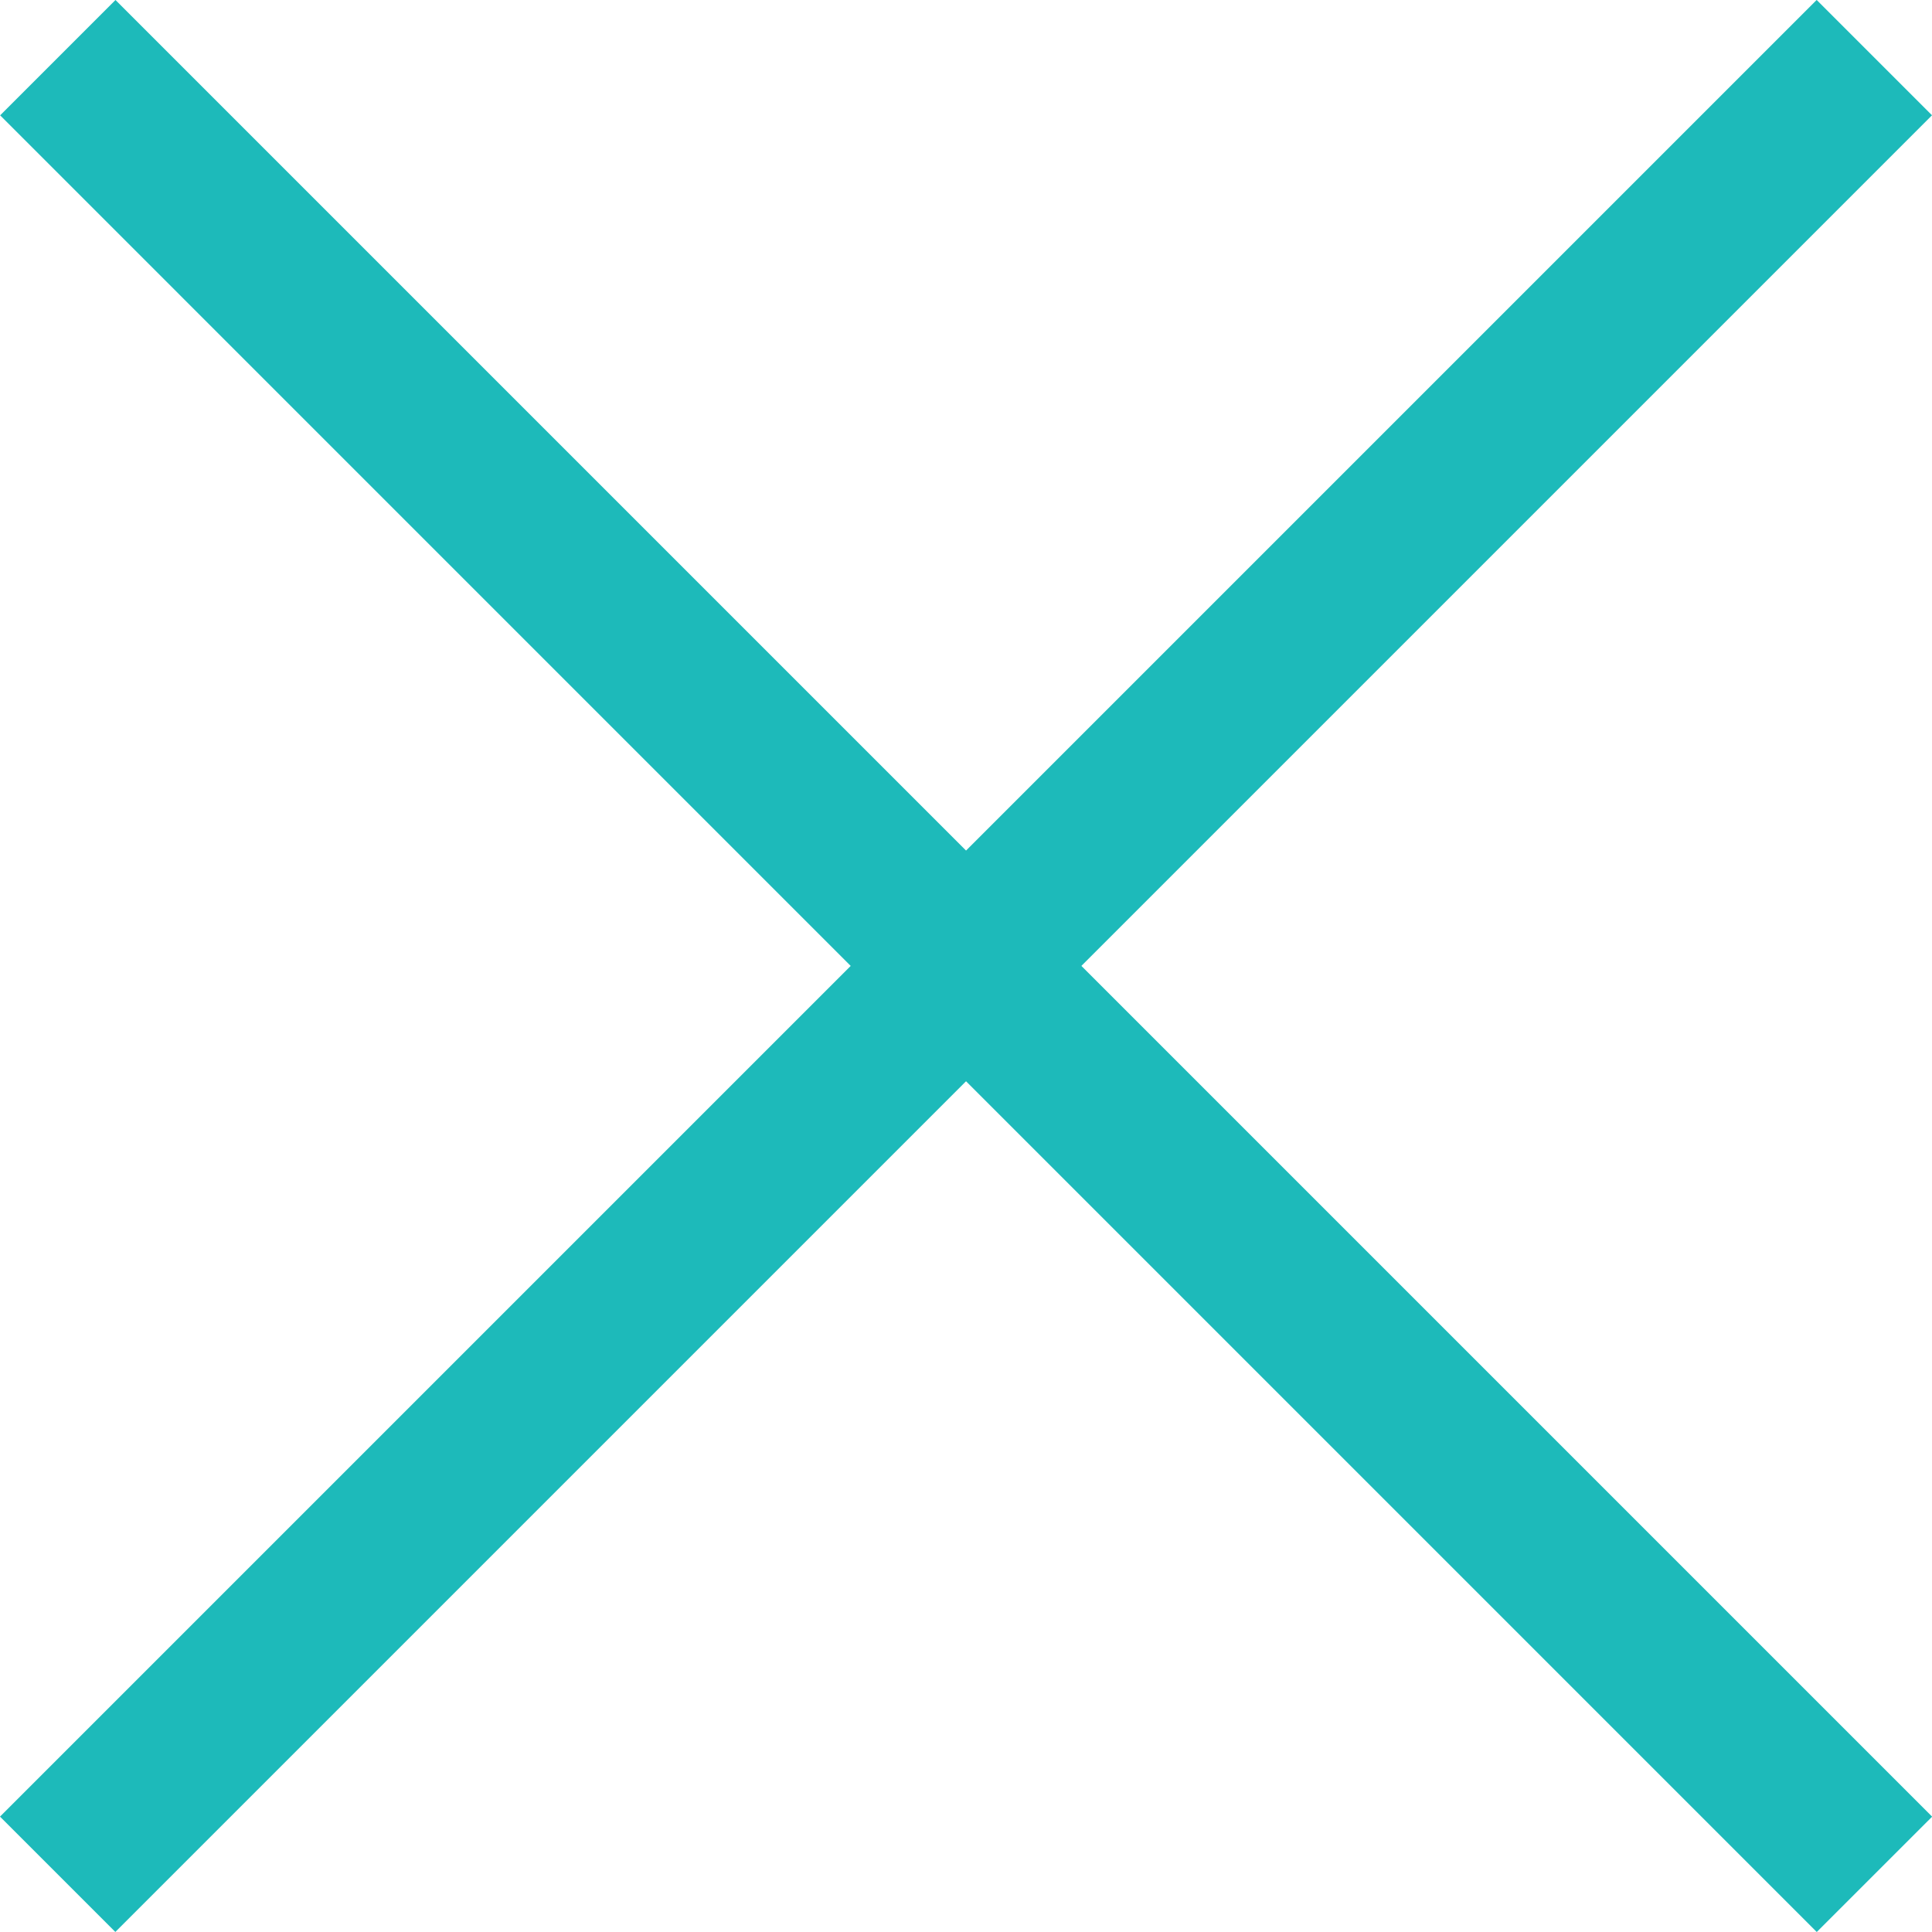
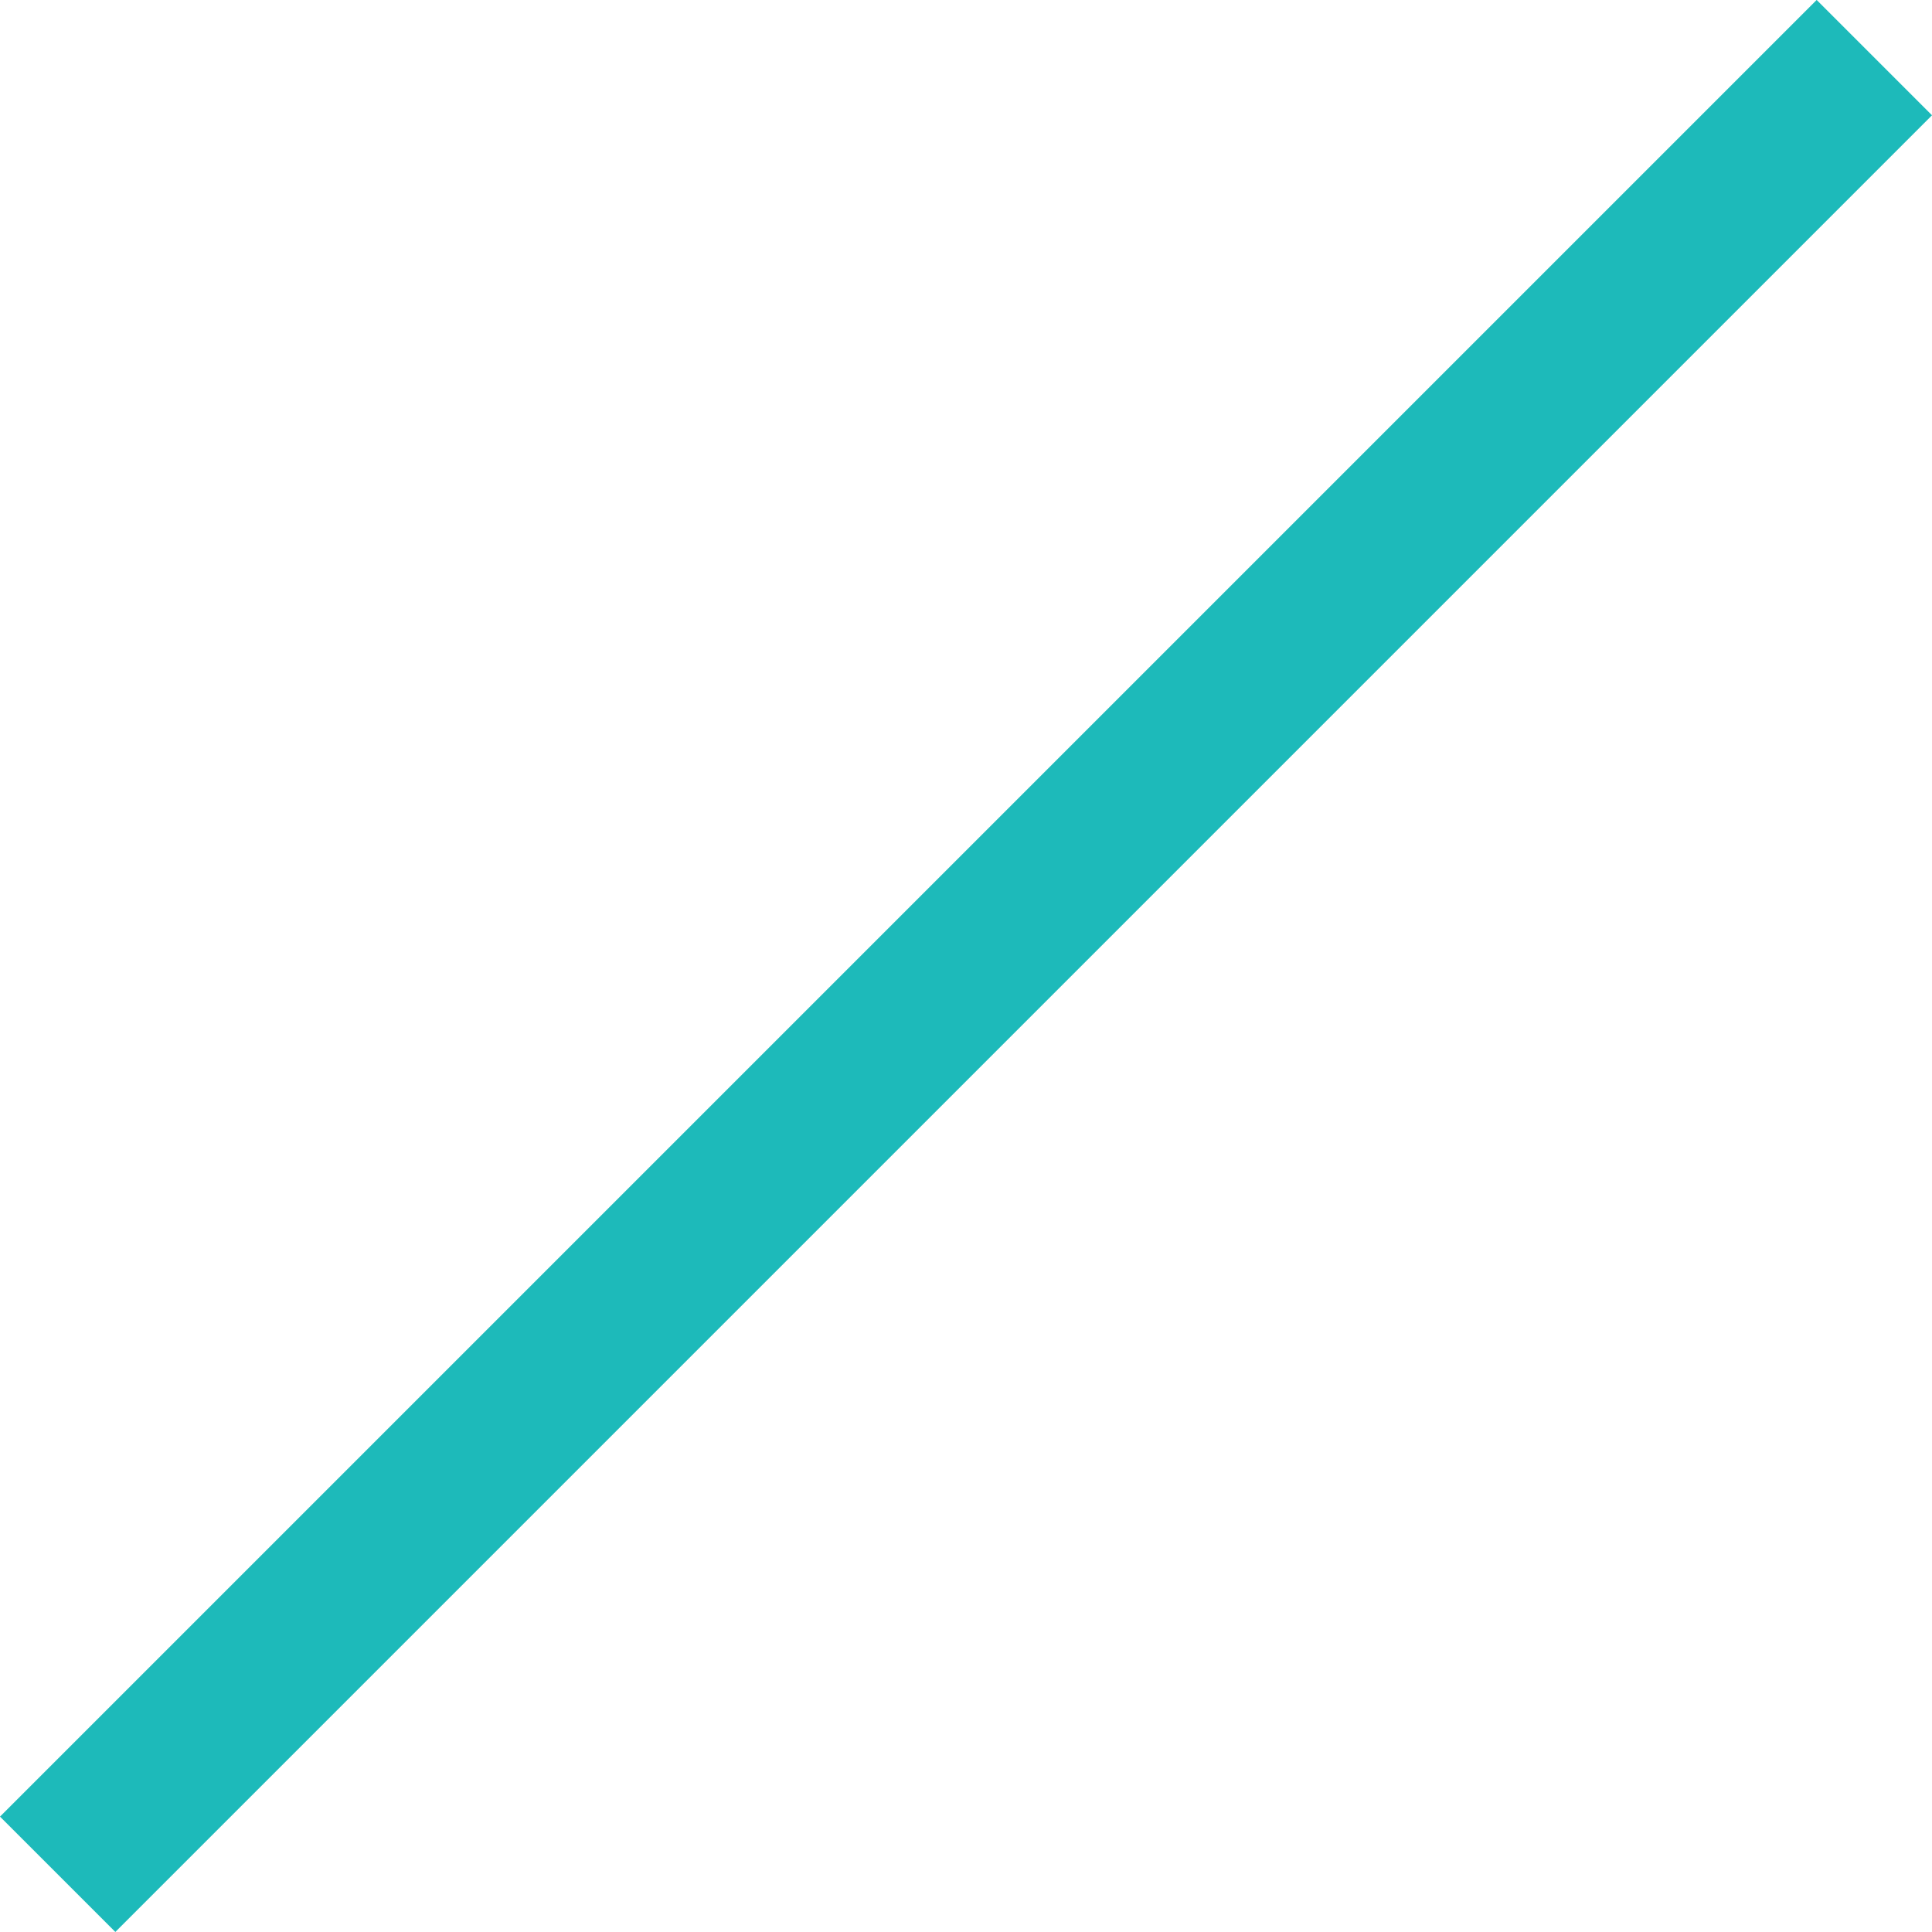
<svg xmlns="http://www.w3.org/2000/svg" width="40" height="40" viewBox="0 0 40 40" fill="none">
-   <path fill-rule="evenodd" clip-rule="evenodd" d="M2.391 0L40.003 37.612L37.614 40L0.003 2.388L2.391 0Z" fill="#1DBABA" />
  <path fill-rule="evenodd" clip-rule="evenodd" d="M40 2.387L2.388 39.999L1.70632e-06 37.611L37.612 -0.001L40 2.387Z" fill="#1DBABA" />
</svg>